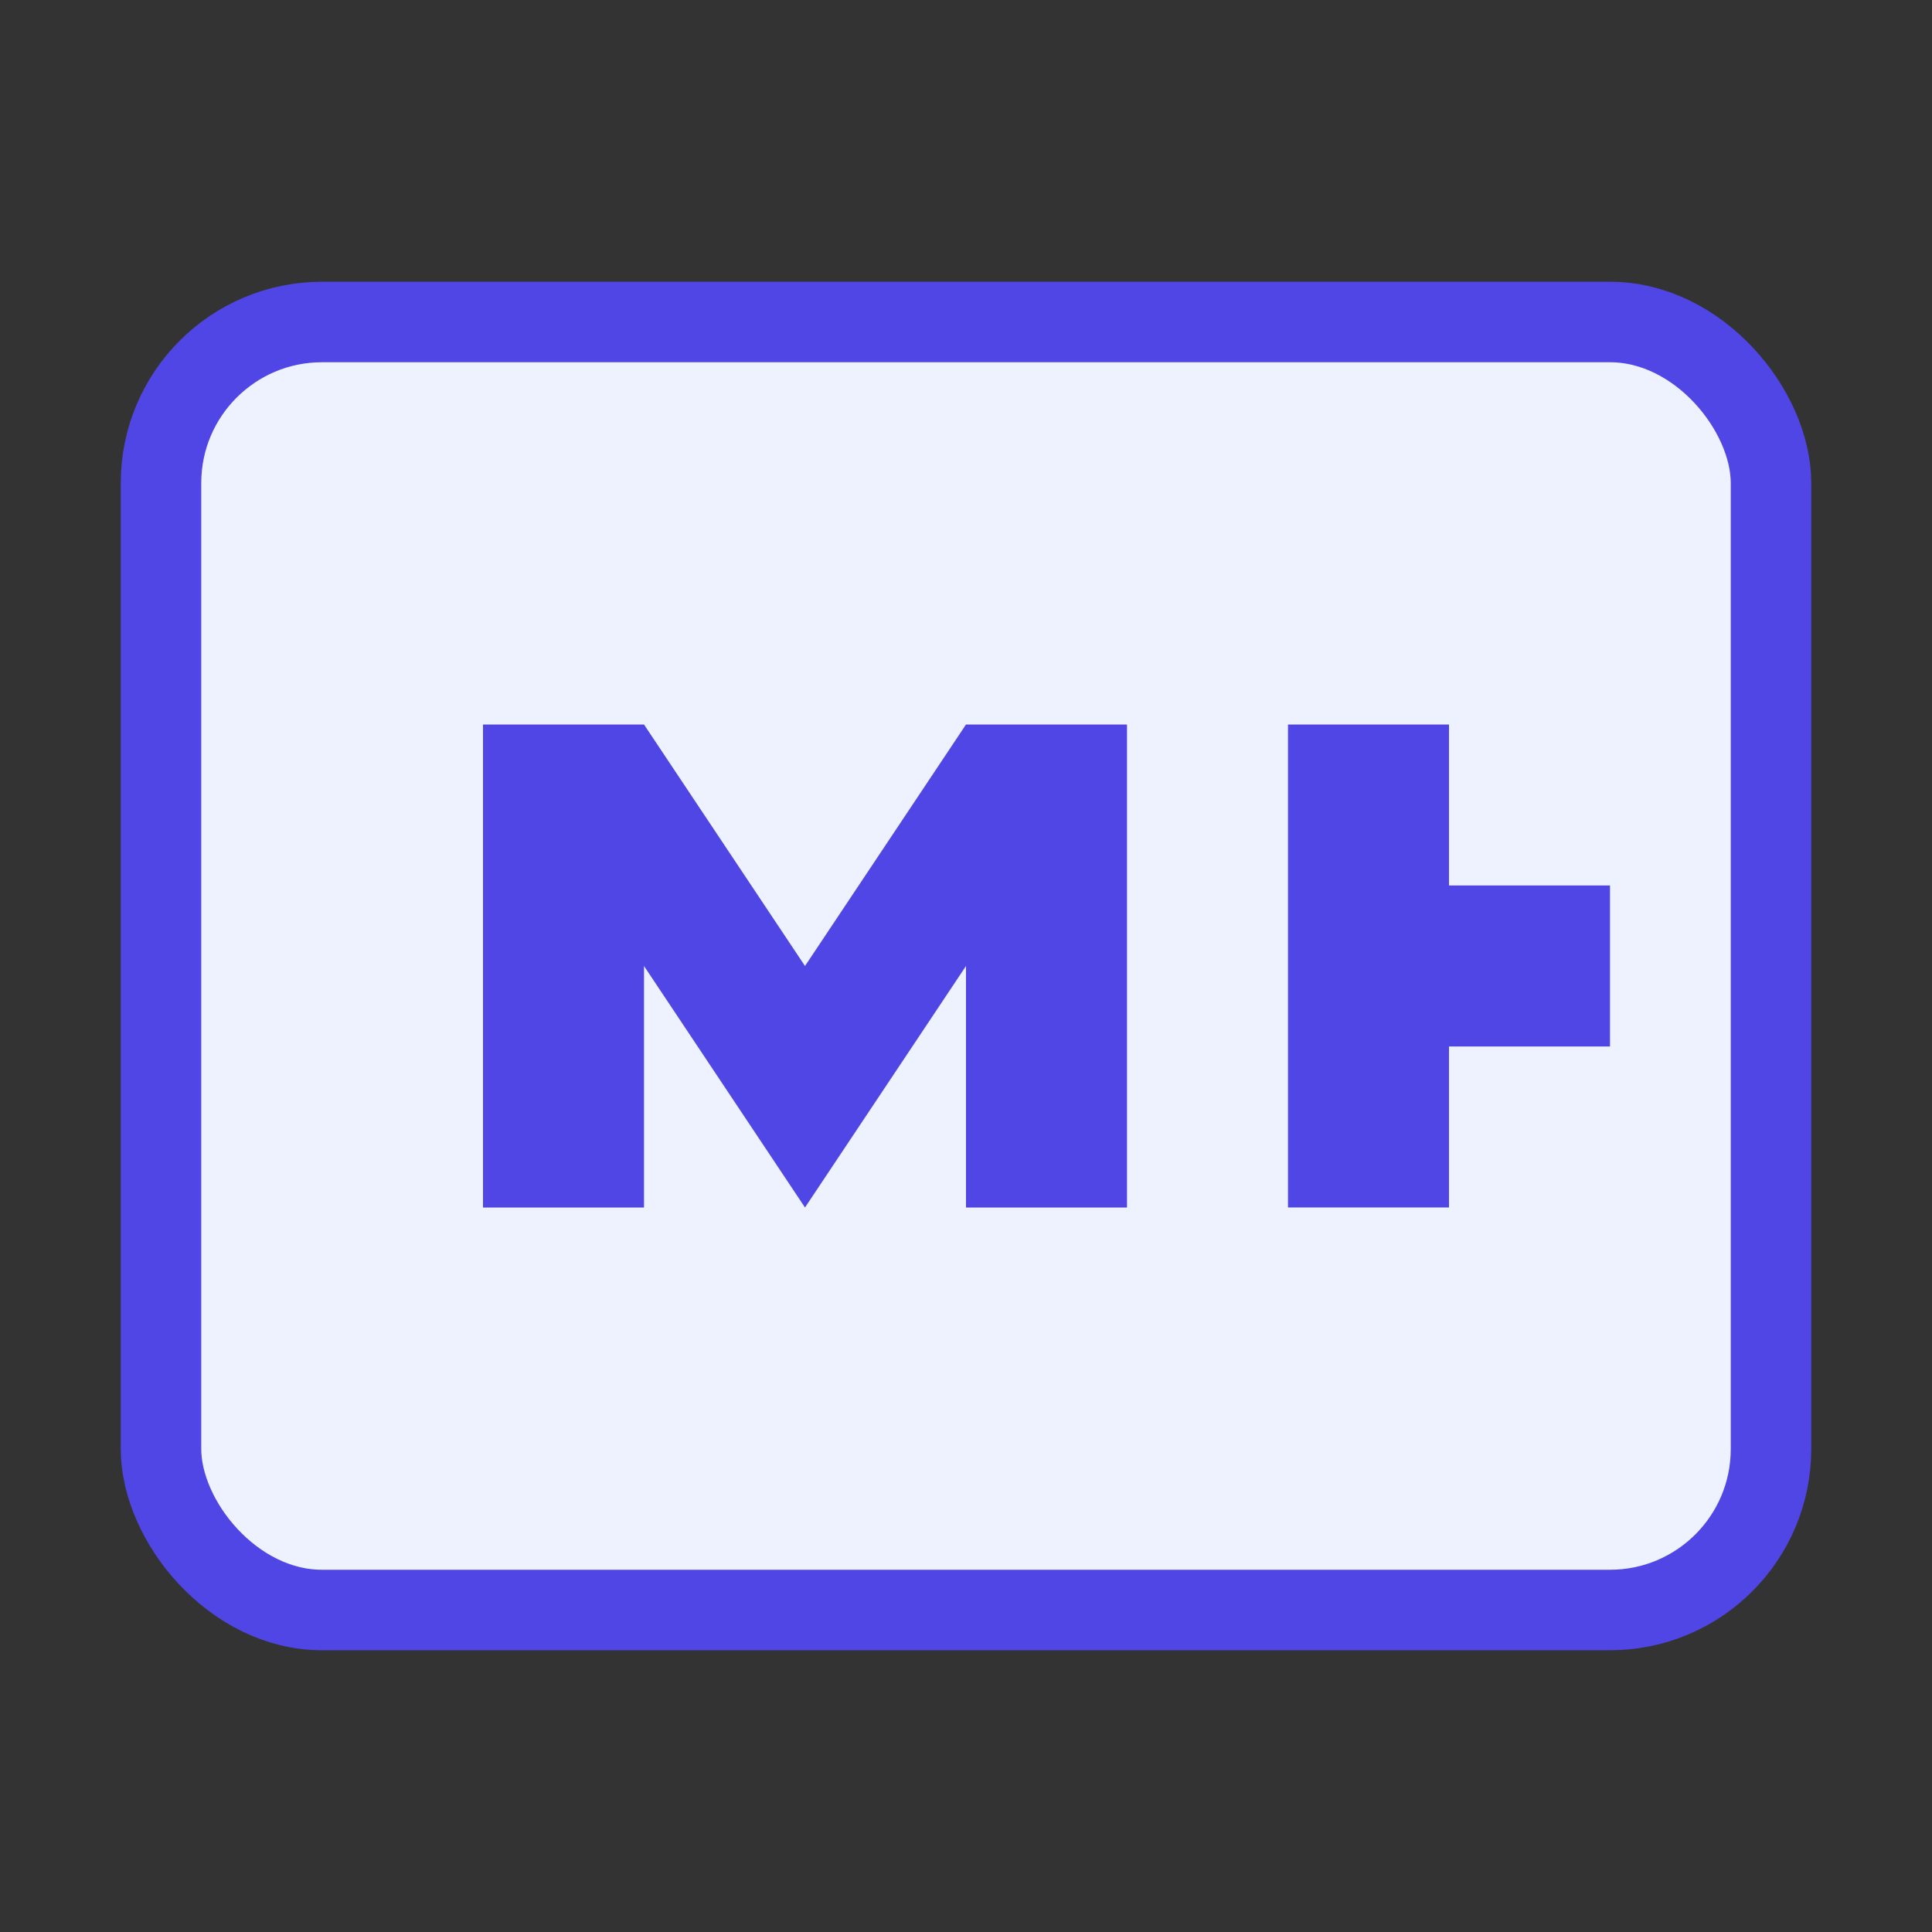
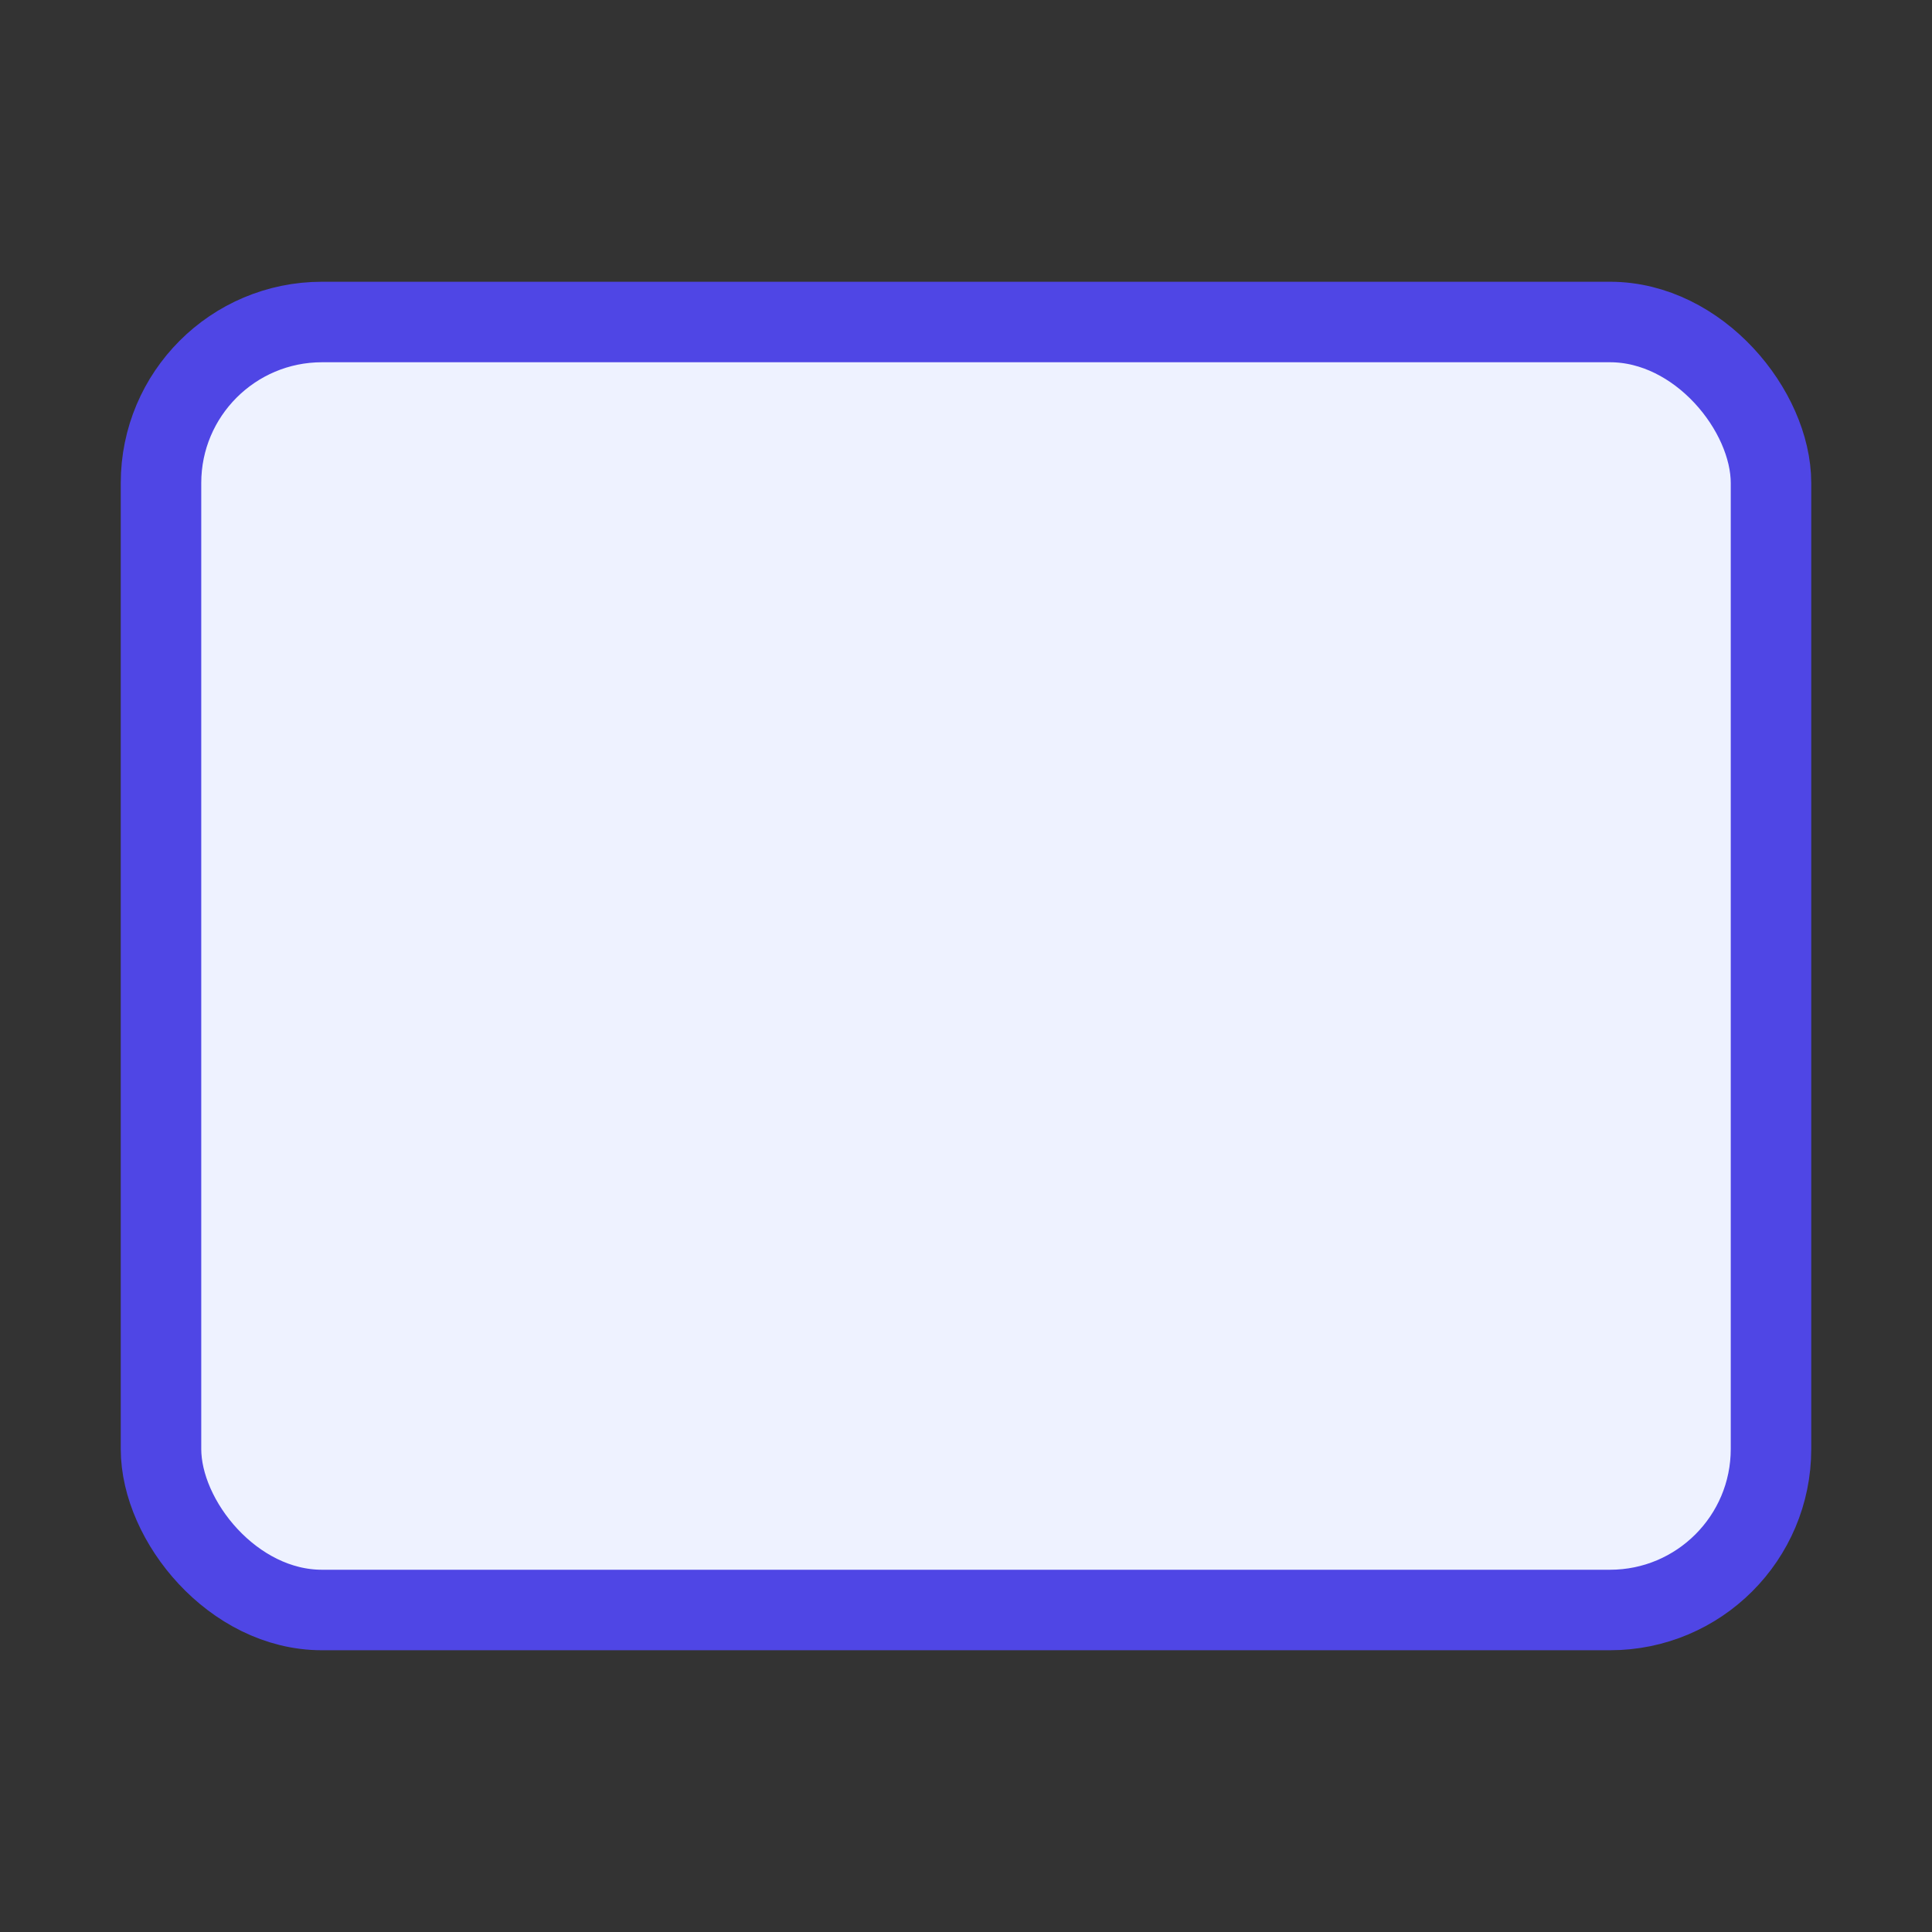
<svg xmlns="http://www.w3.org/2000/svg" viewBox="0 0 24 24" fill="#4f46e5">
  <rect x="0" y="0" width="24" height="24" fill="#333333" stroke="none" />
  <rect x="2" y="4" width="20" height="16" rx="2" fill="#eef2ff" stroke="#4f46e5" />
-   <path d="M6 9h2l2 3 2-3h2v6h-2v-3l-2 3-2-3v3H6V9zM16 9h2v2h2v2h-2v2h-2V9z" fill="#4f46e5" />
</svg>